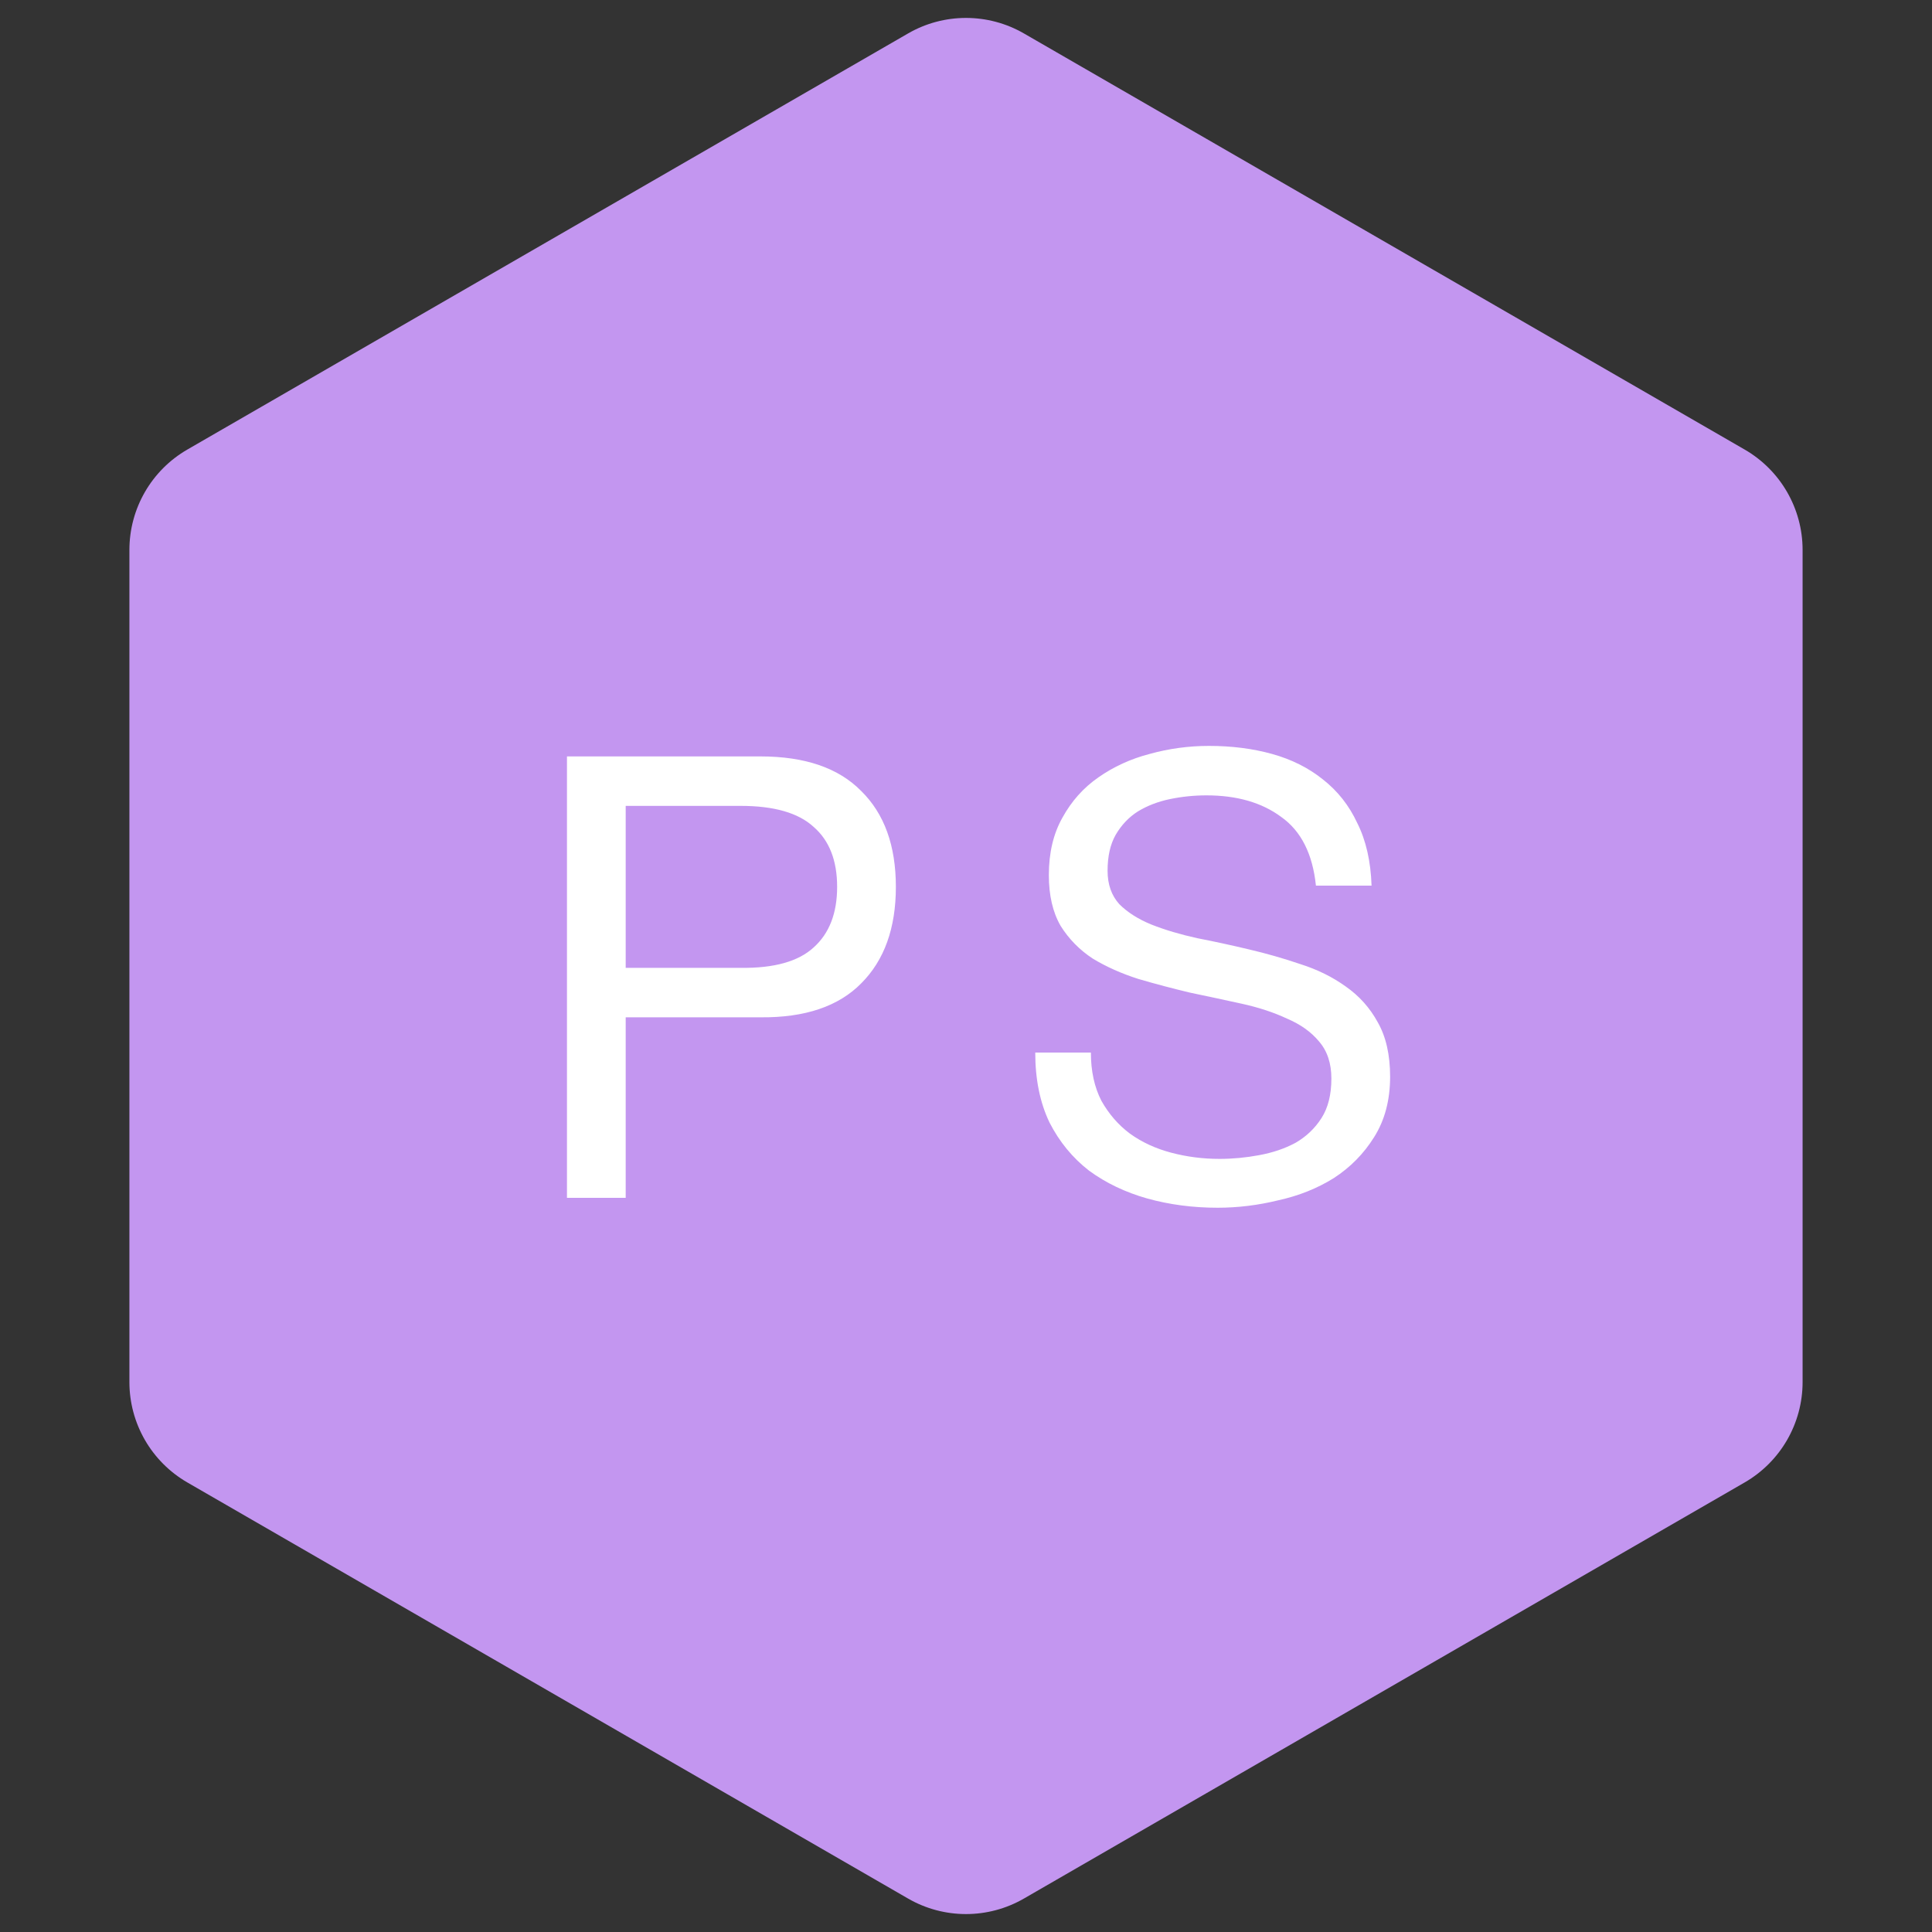
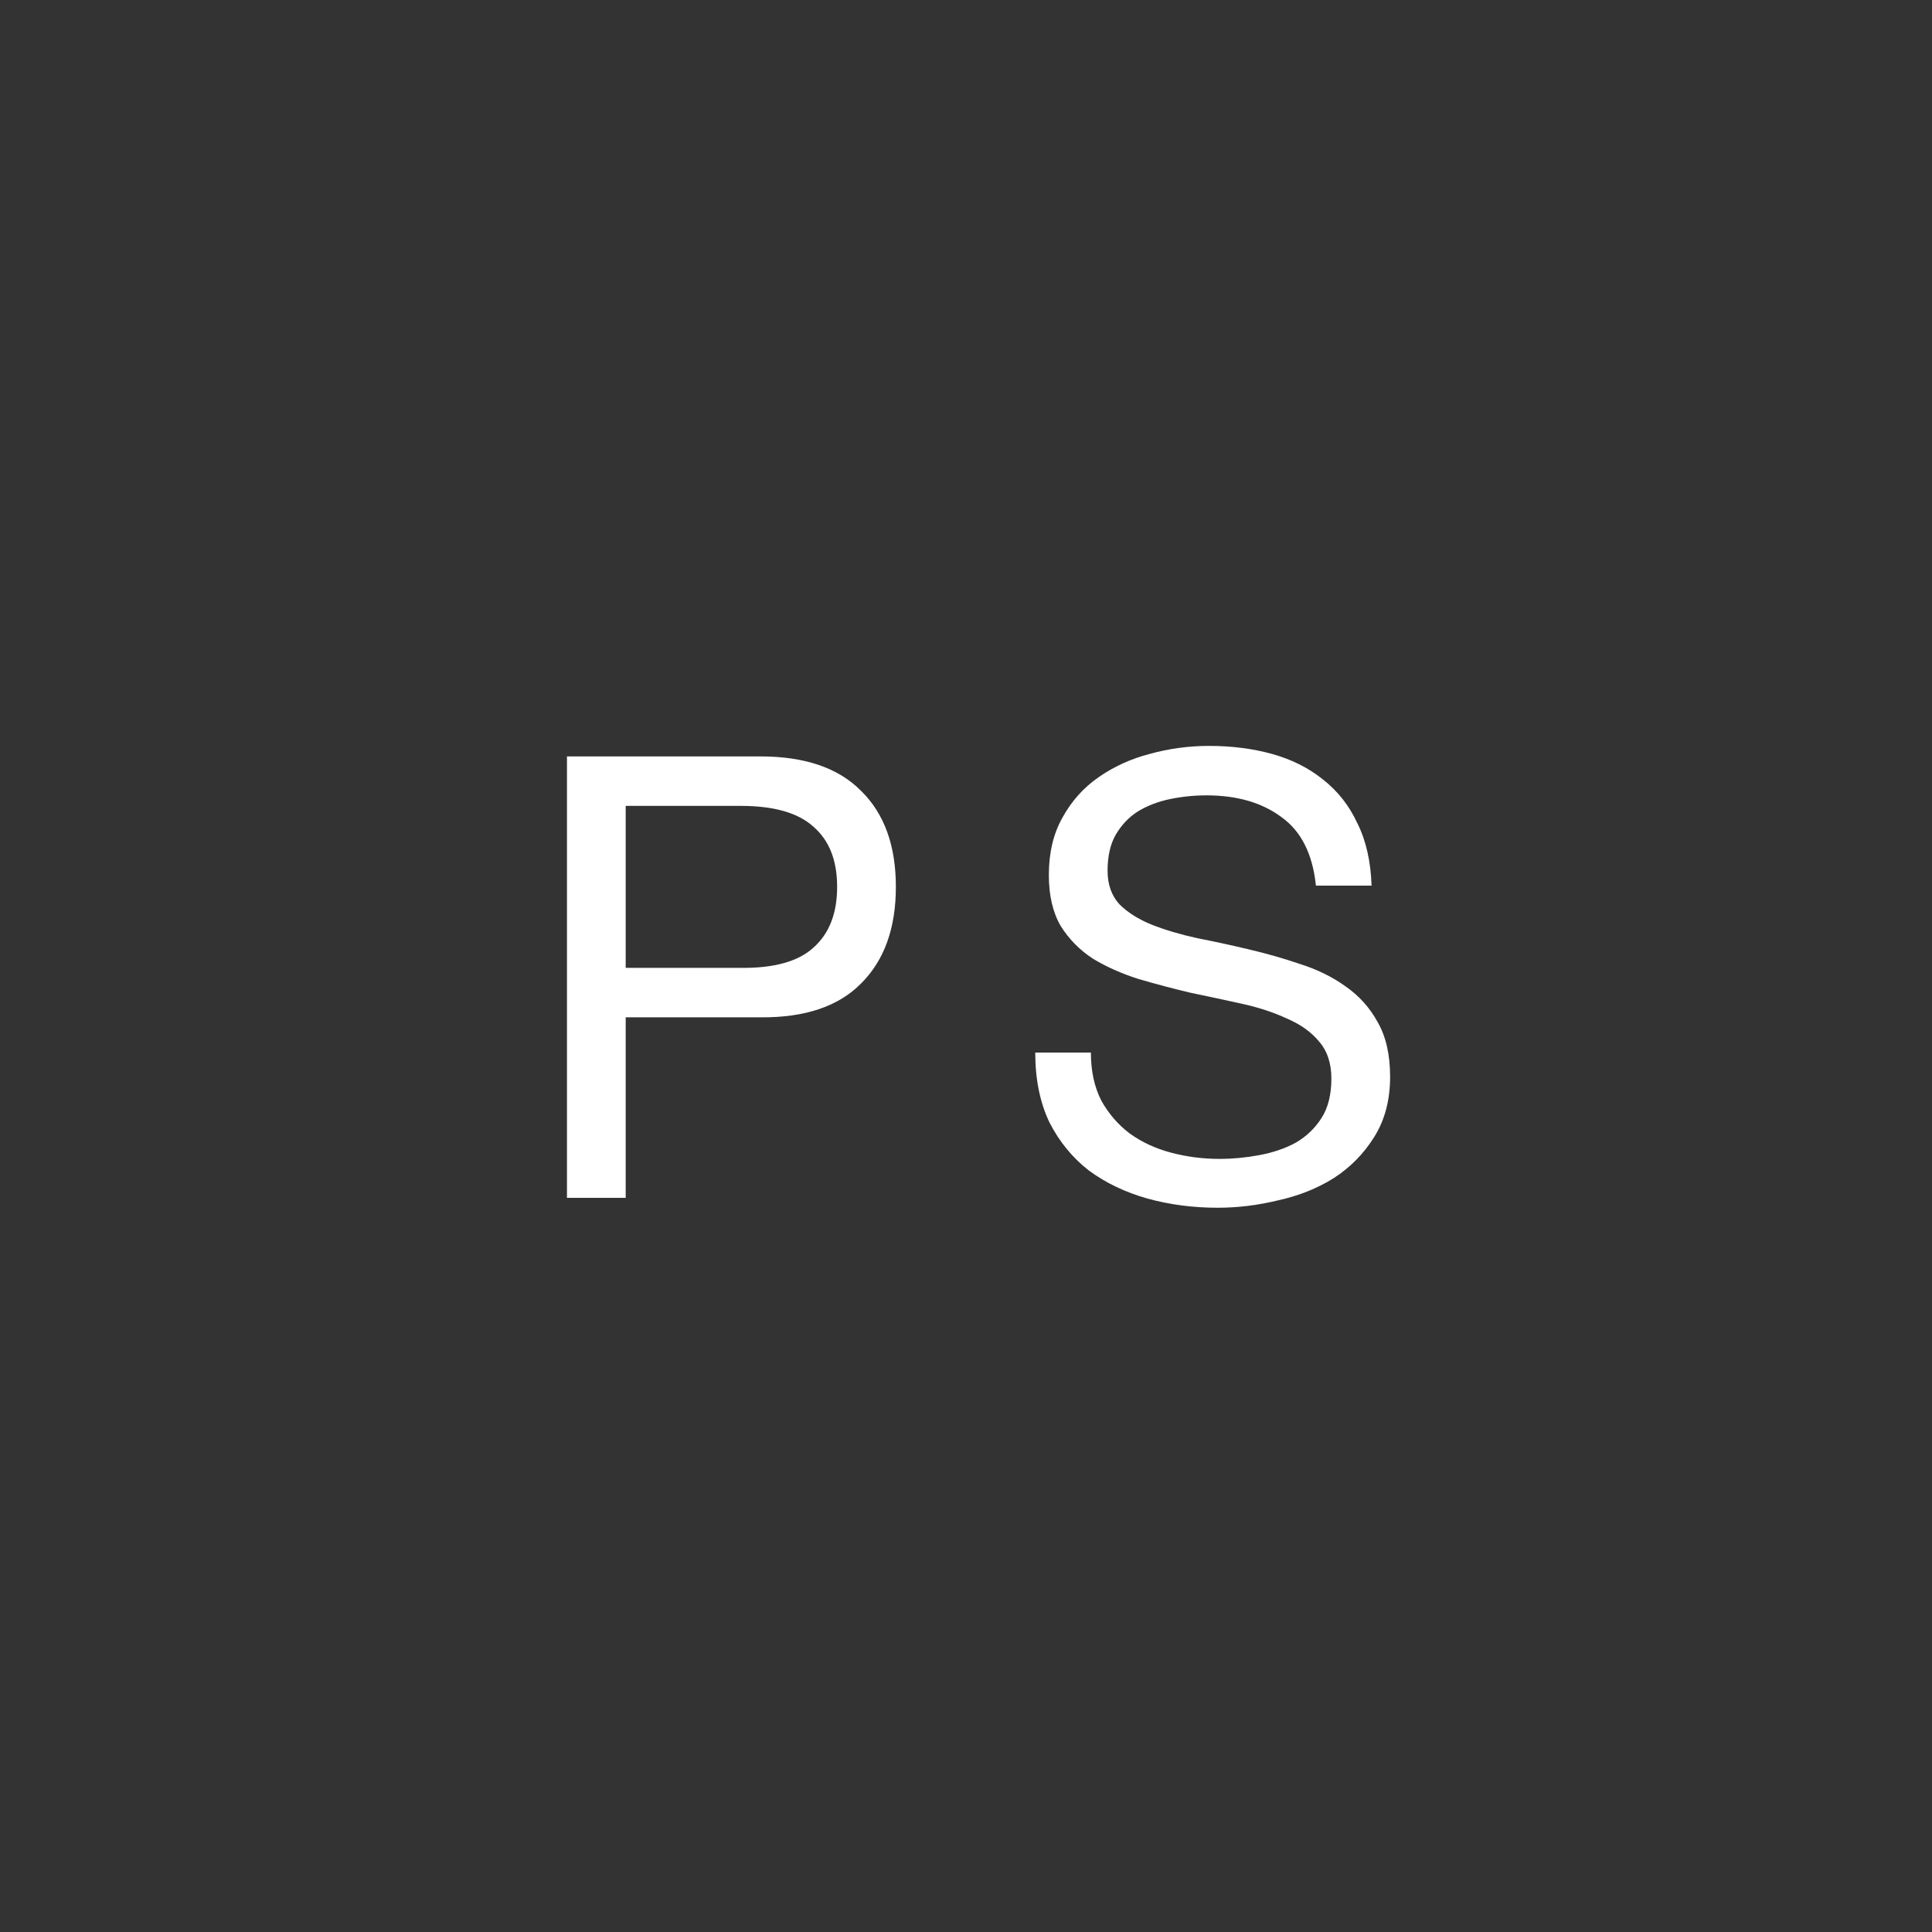
<svg xmlns="http://www.w3.org/2000/svg" width="50" height="50" viewBox="0 0 50 50" fill="none">
  <rect x="0" y="0" width="50" height="50" fill="#333333" stroke="none" />
-   <path d="M23.5 0.866C24.428 0.33 25.572 0.33 26.5 0.866L45.151 11.634C46.079 12.17 46.651 13.16 46.651 14.232V35.768C46.651 36.84 46.079 37.83 45.151 38.366L26.5 49.134C25.572 49.67 24.428 49.67 23.5 49.134L4.849 38.366C3.921 37.83 3.349 36.84 3.349 35.768V14.232C3.349 13.16 3.921 12.17 4.849 11.634L23.5 0.866Z" fill="#C396F0" />
  <path d="M16.193 25.048V20.856H19.169C20.033 20.856 20.662 21.037 21.057 21.4C21.462 21.752 21.665 22.269 21.665 22.952C21.665 23.635 21.462 24.157 21.057 24.52C20.662 24.883 20.033 25.059 19.169 25.048H16.193ZM14.673 19.576V31H16.193V26.328H19.681C20.833 26.339 21.702 26.045 22.289 25.448C22.886 24.851 23.185 24.019 23.185 22.952C23.185 21.885 22.886 21.059 22.289 20.472C21.702 19.875 20.833 19.576 19.681 19.576H14.673ZM34.056 22.92H35.496C35.475 22.291 35.352 21.752 35.128 21.304C34.915 20.845 34.616 20.467 34.232 20.168C33.859 19.869 33.421 19.651 32.92 19.512C32.419 19.373 31.875 19.304 31.288 19.304C30.765 19.304 30.253 19.373 29.752 19.512C29.261 19.64 28.819 19.843 28.424 20.12C28.04 20.387 27.731 20.733 27.496 21.16C27.261 21.576 27.144 22.072 27.144 22.648C27.144 23.171 27.245 23.608 27.448 23.96C27.661 24.301 27.939 24.584 28.28 24.808C28.632 25.021 29.027 25.197 29.464 25.336C29.901 25.464 30.344 25.581 30.792 25.688C31.251 25.784 31.699 25.88 32.136 25.976C32.573 26.072 32.963 26.2 33.304 26.36C33.656 26.509 33.933 26.707 34.136 26.952C34.349 27.197 34.456 27.517 34.456 27.912C34.456 28.328 34.371 28.669 34.2 28.936C34.029 29.203 33.805 29.416 33.528 29.576C33.251 29.725 32.936 29.832 32.584 29.896C32.243 29.96 31.901 29.992 31.56 29.992C31.133 29.992 30.717 29.939 30.312 29.832C29.907 29.725 29.549 29.56 29.24 29.336C28.941 29.112 28.696 28.829 28.504 28.488C28.323 28.136 28.232 27.72 28.232 27.24H26.792C26.792 27.933 26.915 28.536 27.16 29.048C27.416 29.549 27.757 29.965 28.184 30.296C28.621 30.616 29.123 30.856 29.688 31.016C30.264 31.176 30.872 31.256 31.512 31.256C32.035 31.256 32.557 31.192 33.08 31.064C33.613 30.947 34.093 30.755 34.52 30.488C34.947 30.211 35.293 29.859 35.56 29.432C35.837 28.995 35.976 28.472 35.976 27.864C35.976 27.299 35.869 26.829 35.656 26.456C35.453 26.083 35.176 25.773 34.824 25.528C34.483 25.283 34.093 25.091 33.656 24.952C33.219 24.803 32.771 24.675 32.312 24.568C31.864 24.461 31.421 24.365 30.984 24.28C30.547 24.184 30.152 24.067 29.8 23.928C29.459 23.789 29.181 23.613 28.968 23.4C28.765 23.176 28.664 22.888 28.664 22.536C28.664 22.163 28.733 21.853 28.872 21.608C29.021 21.352 29.213 21.149 29.448 21C29.693 20.851 29.971 20.744 30.28 20.68C30.589 20.616 30.904 20.584 31.224 20.584C32.013 20.584 32.659 20.771 33.16 21.144C33.672 21.507 33.971 22.099 34.056 22.92Z" fill="#FFFFFF" />
  <defs>
    <linearGradient id="paint0_linear" x1="10" y1="13" x2="20.411" y2="30.588" gradientUnits="userSpaceOnUse">
      <stop stop-color="#E2724C" />
      <stop offset="1" stop-color="#DC503C" />
    </linearGradient>
  </defs>
</svg>